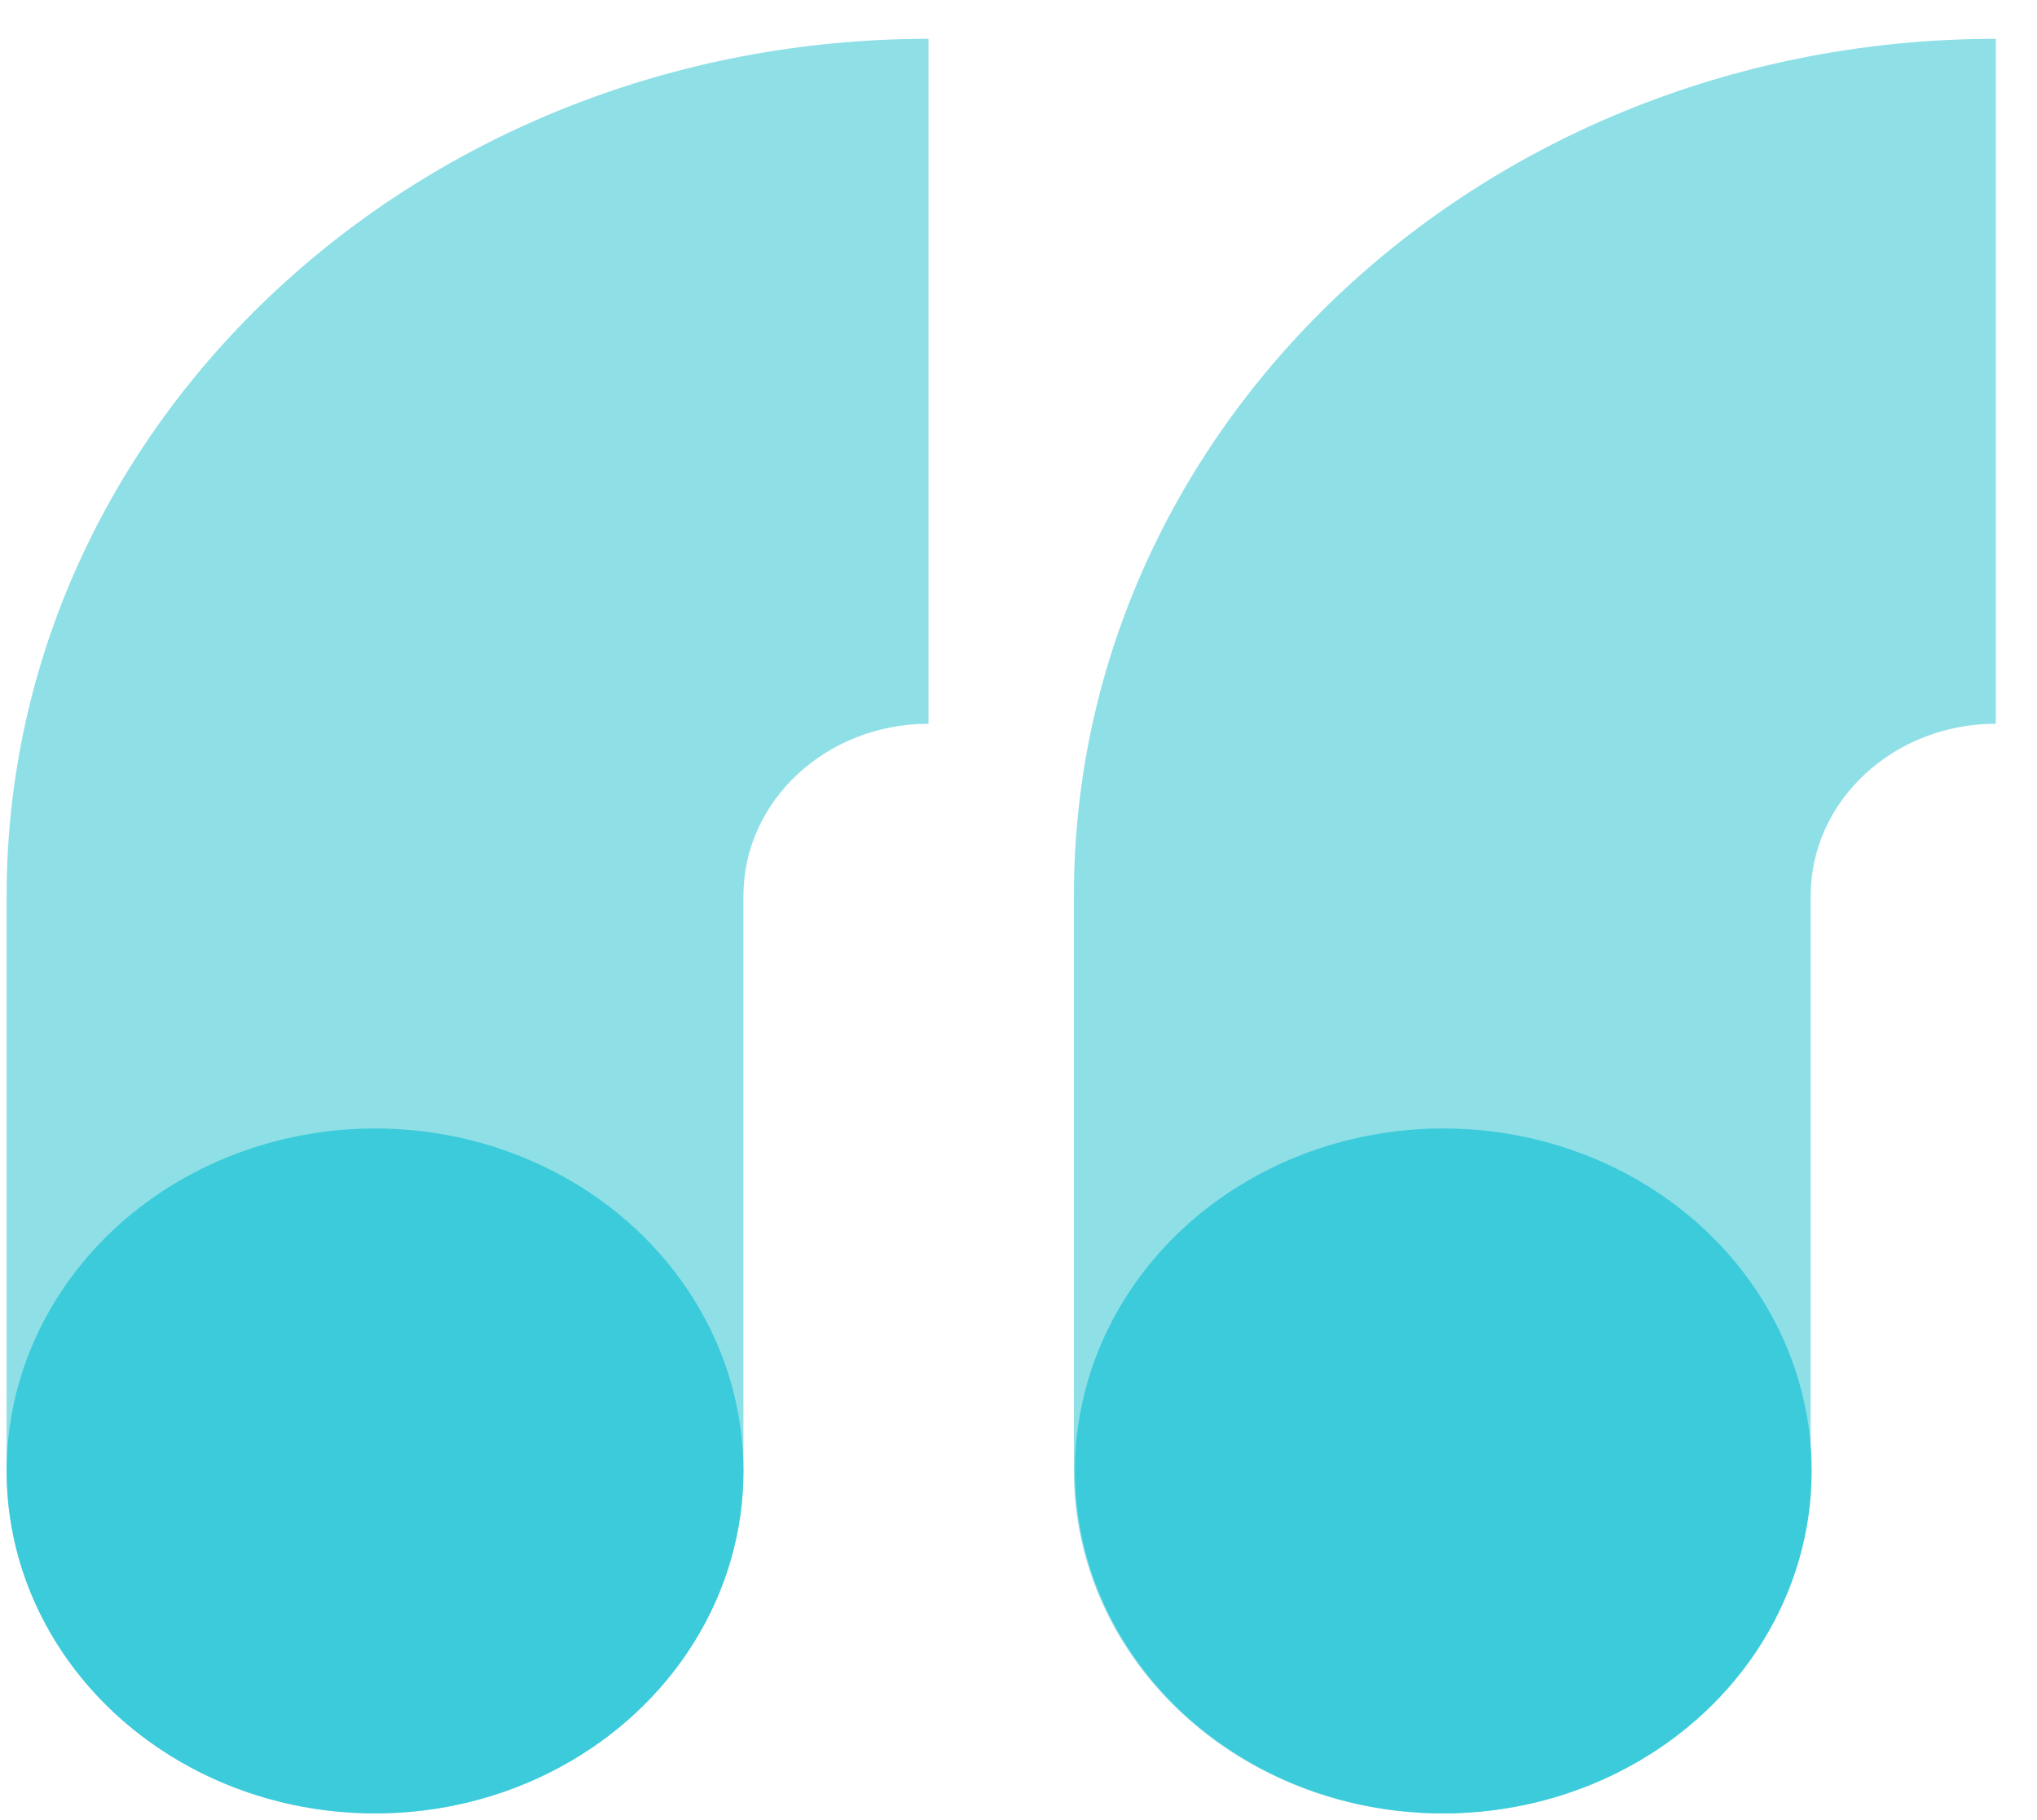
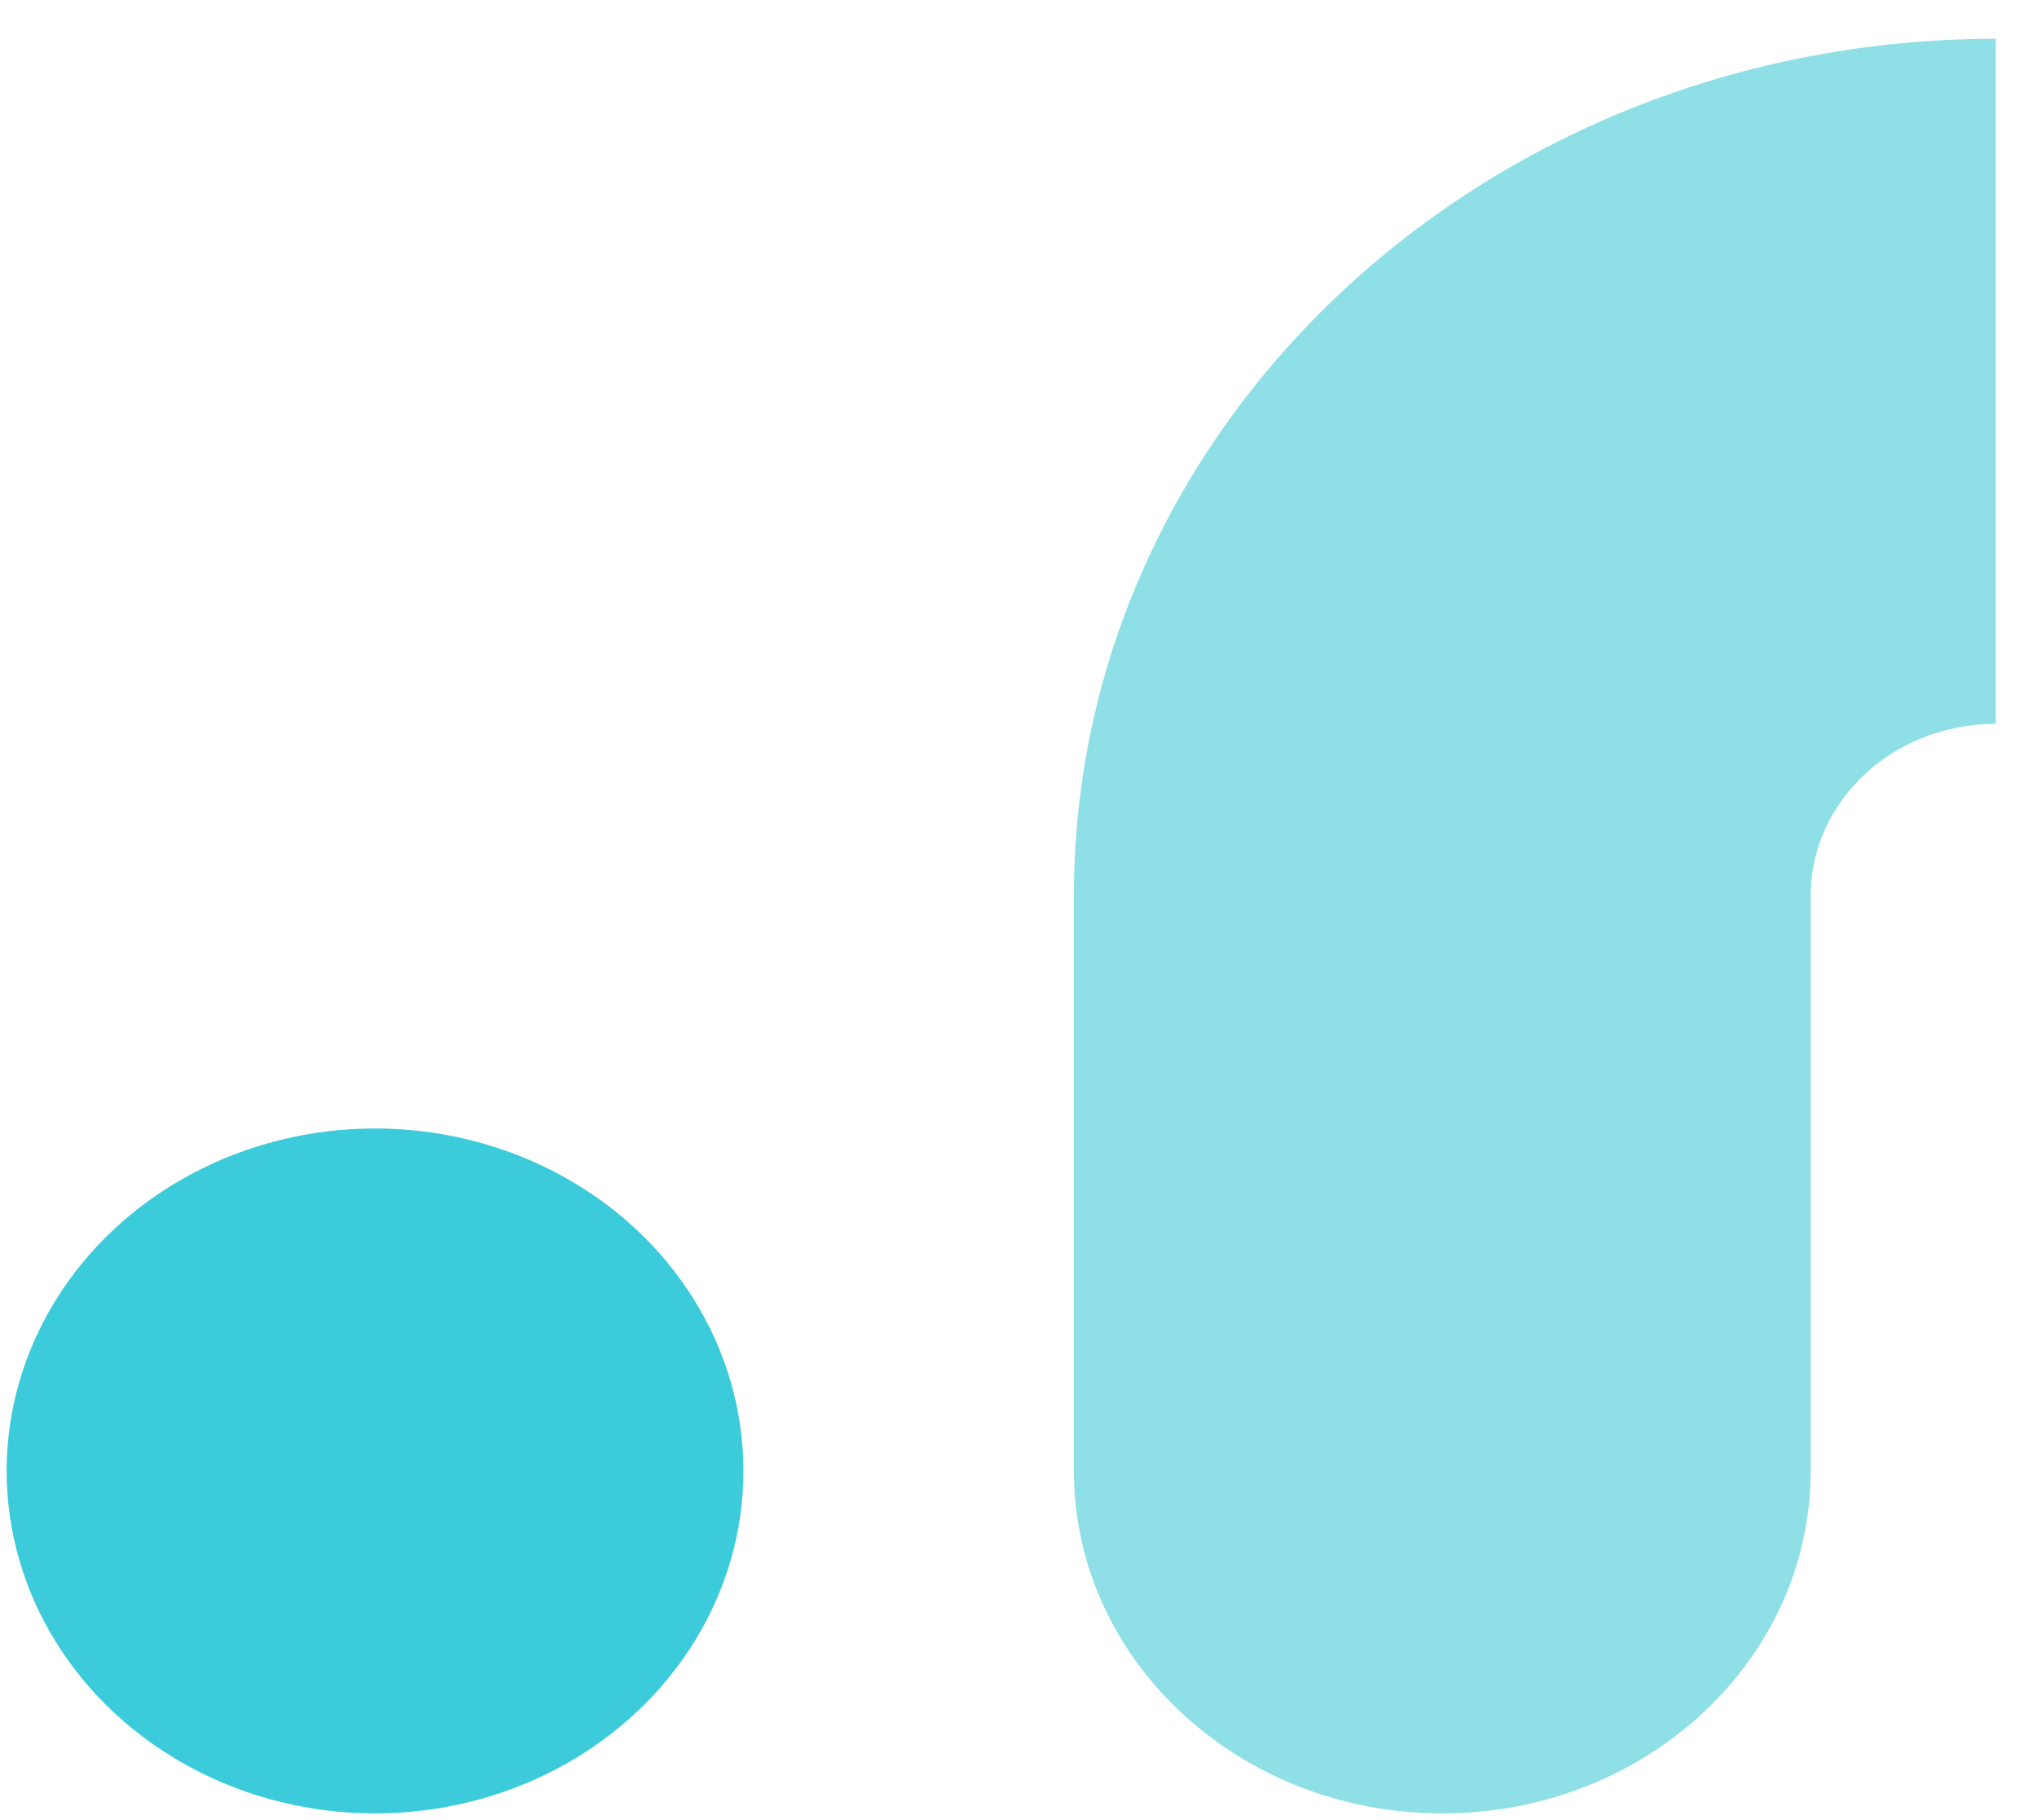
<svg xmlns="http://www.w3.org/2000/svg" width="47" height="42" viewBox="0 0 47 42" fill="none">
-   <path fill-rule="evenodd" clip-rule="evenodd" d="M21.424 16.702C19.065 16.702 17.153 18.48 17.153 20.673L17.153 33.944C17.153 38.309 13.347 41.847 8.653 41.847C3.958 41.847 0.153 38.309 0.153 33.944L0.153 20.673C0.153 9.75 9.676 0.896 21.424 0.896L21.424 16.702Z" fill="#8FDFE7" />
  <path fill-rule="evenodd" clip-rule="evenodd" d="M46.049 16.702C43.69 16.702 41.778 18.48 41.778 20.673L41.778 33.944C41.778 38.309 37.972 41.847 33.278 41.847C28.583 41.847 24.778 38.309 24.778 33.944L24.778 20.673C24.778 9.75 34.301 0.896 46.049 0.896L46.049 16.702Z" fill="#8FDFE7" />
-   <ellipse cx="33.301" cy="33.944" rx="8.5" ry="7.903" fill="#3CCBDA" />
  <ellipse cx="8.653" cy="33.944" rx="8.5" ry="7.903" fill="#3CCBDA" />
</svg>